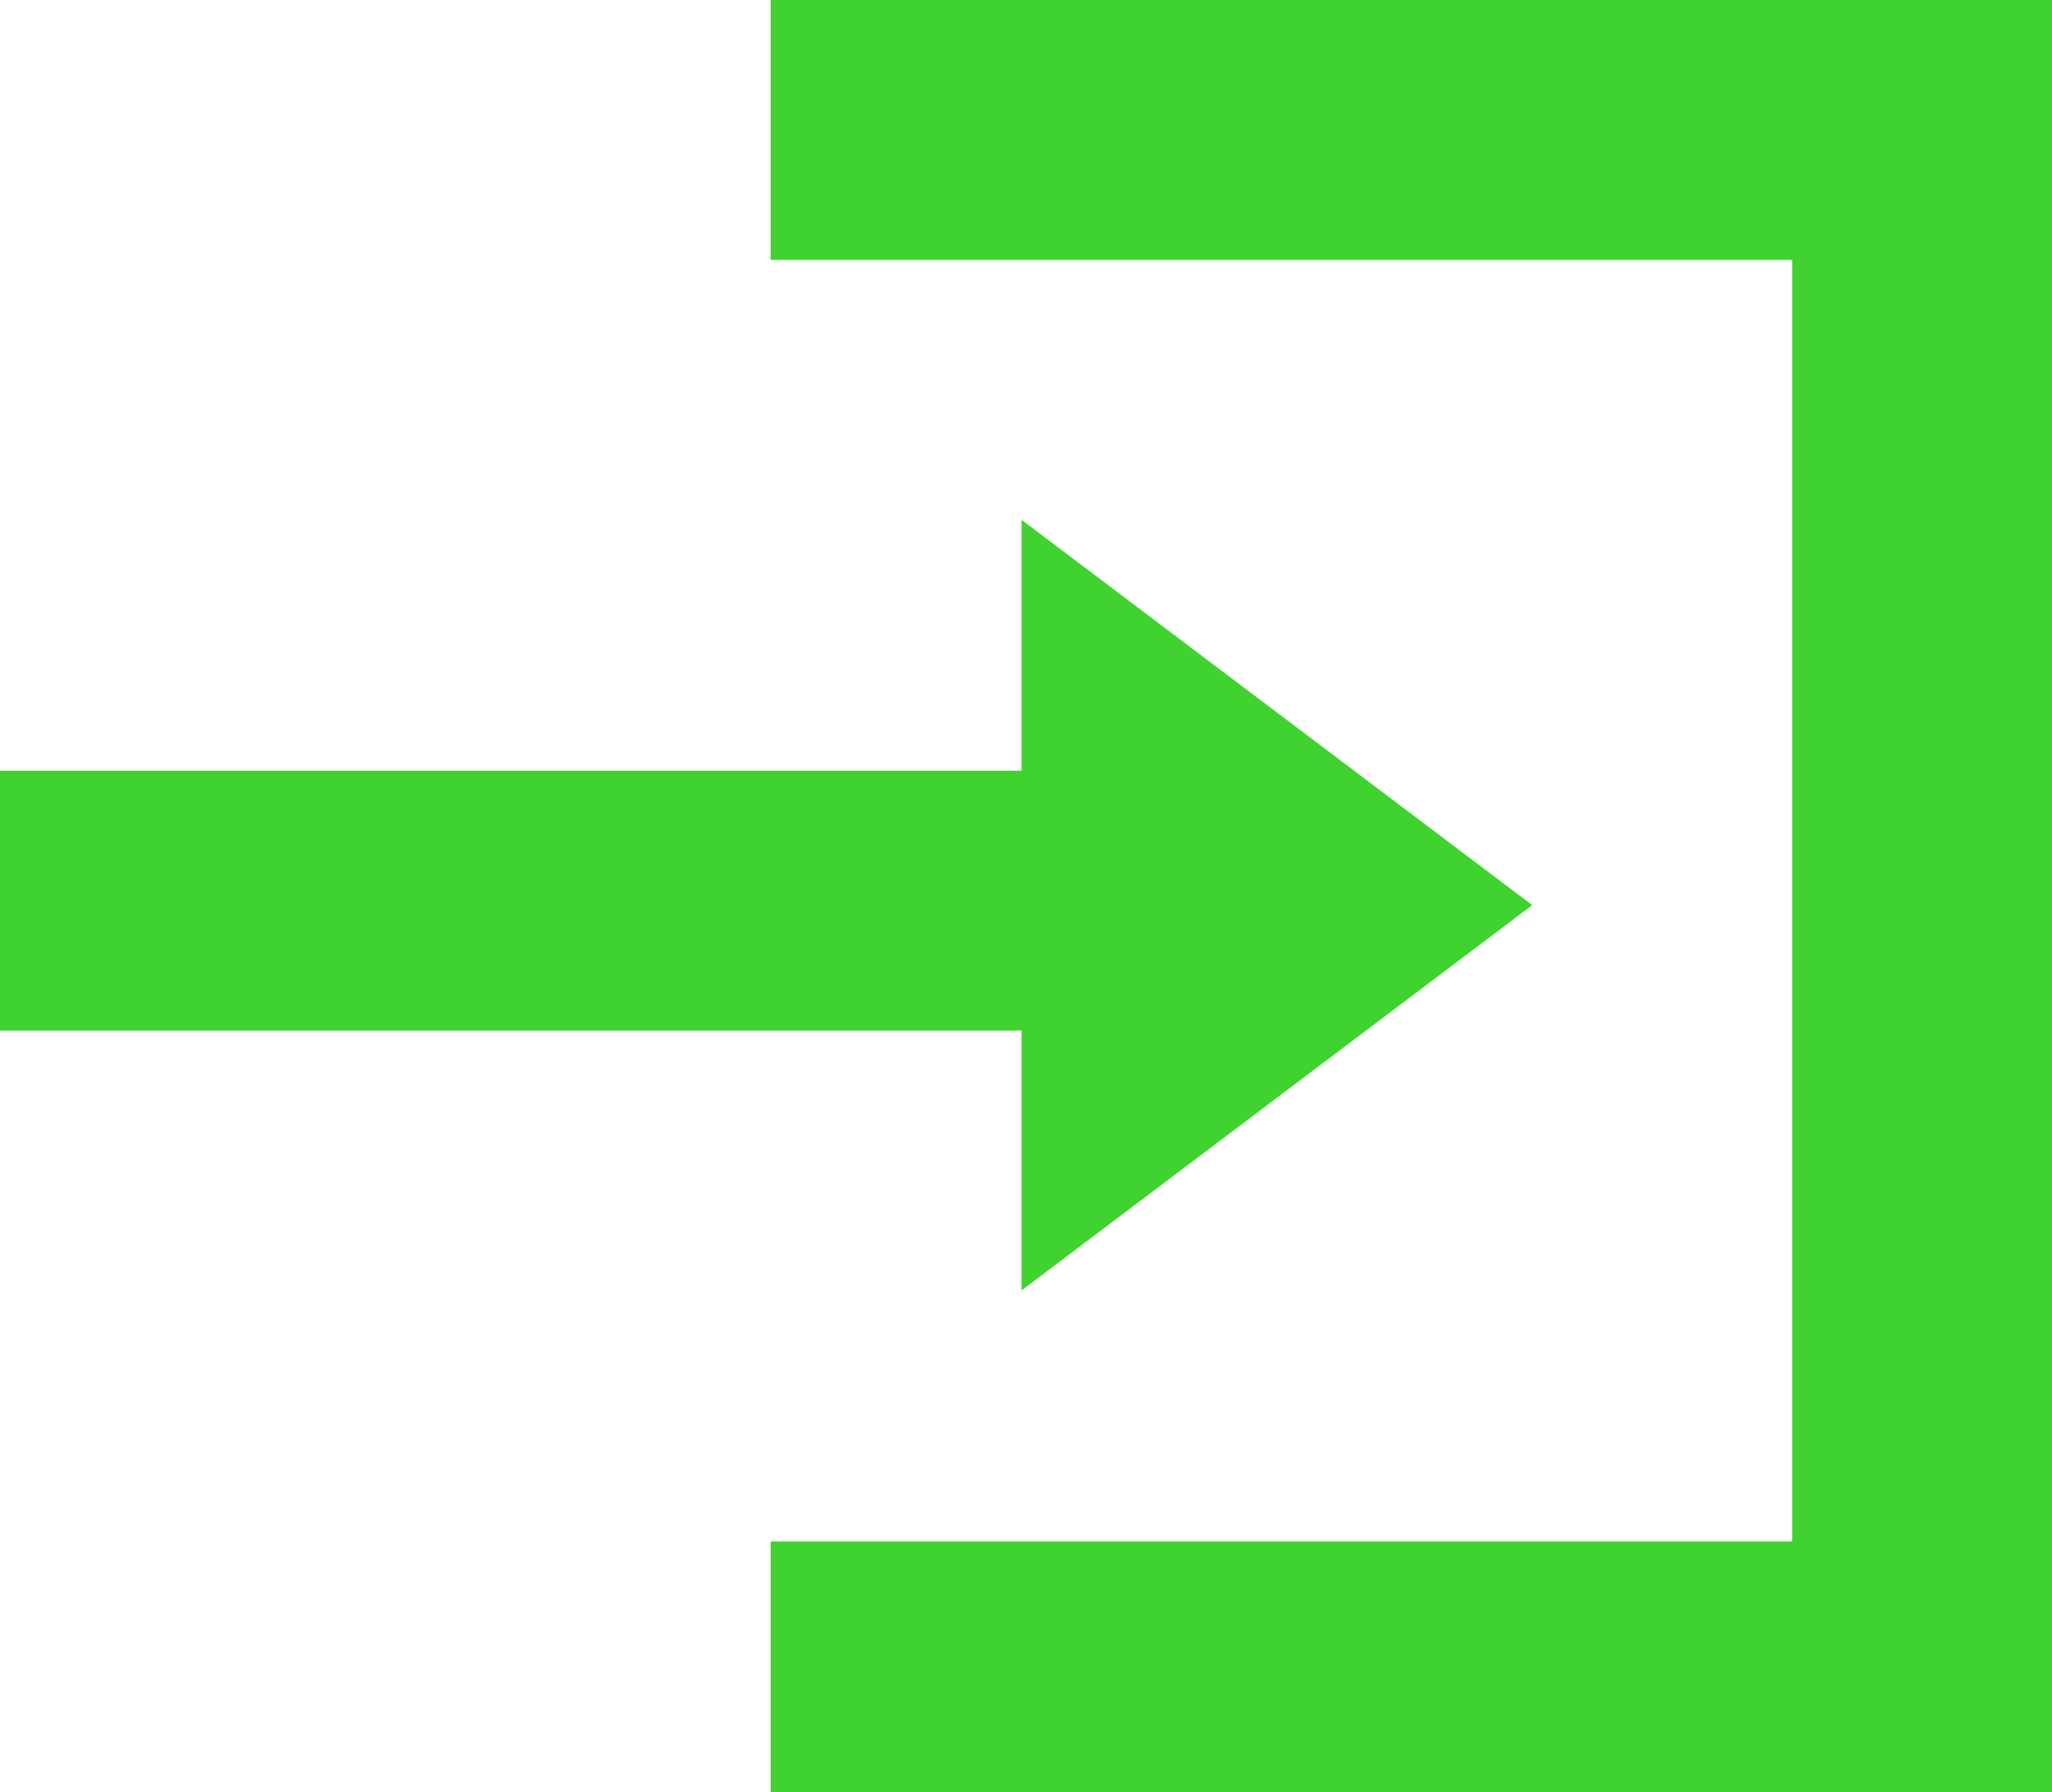
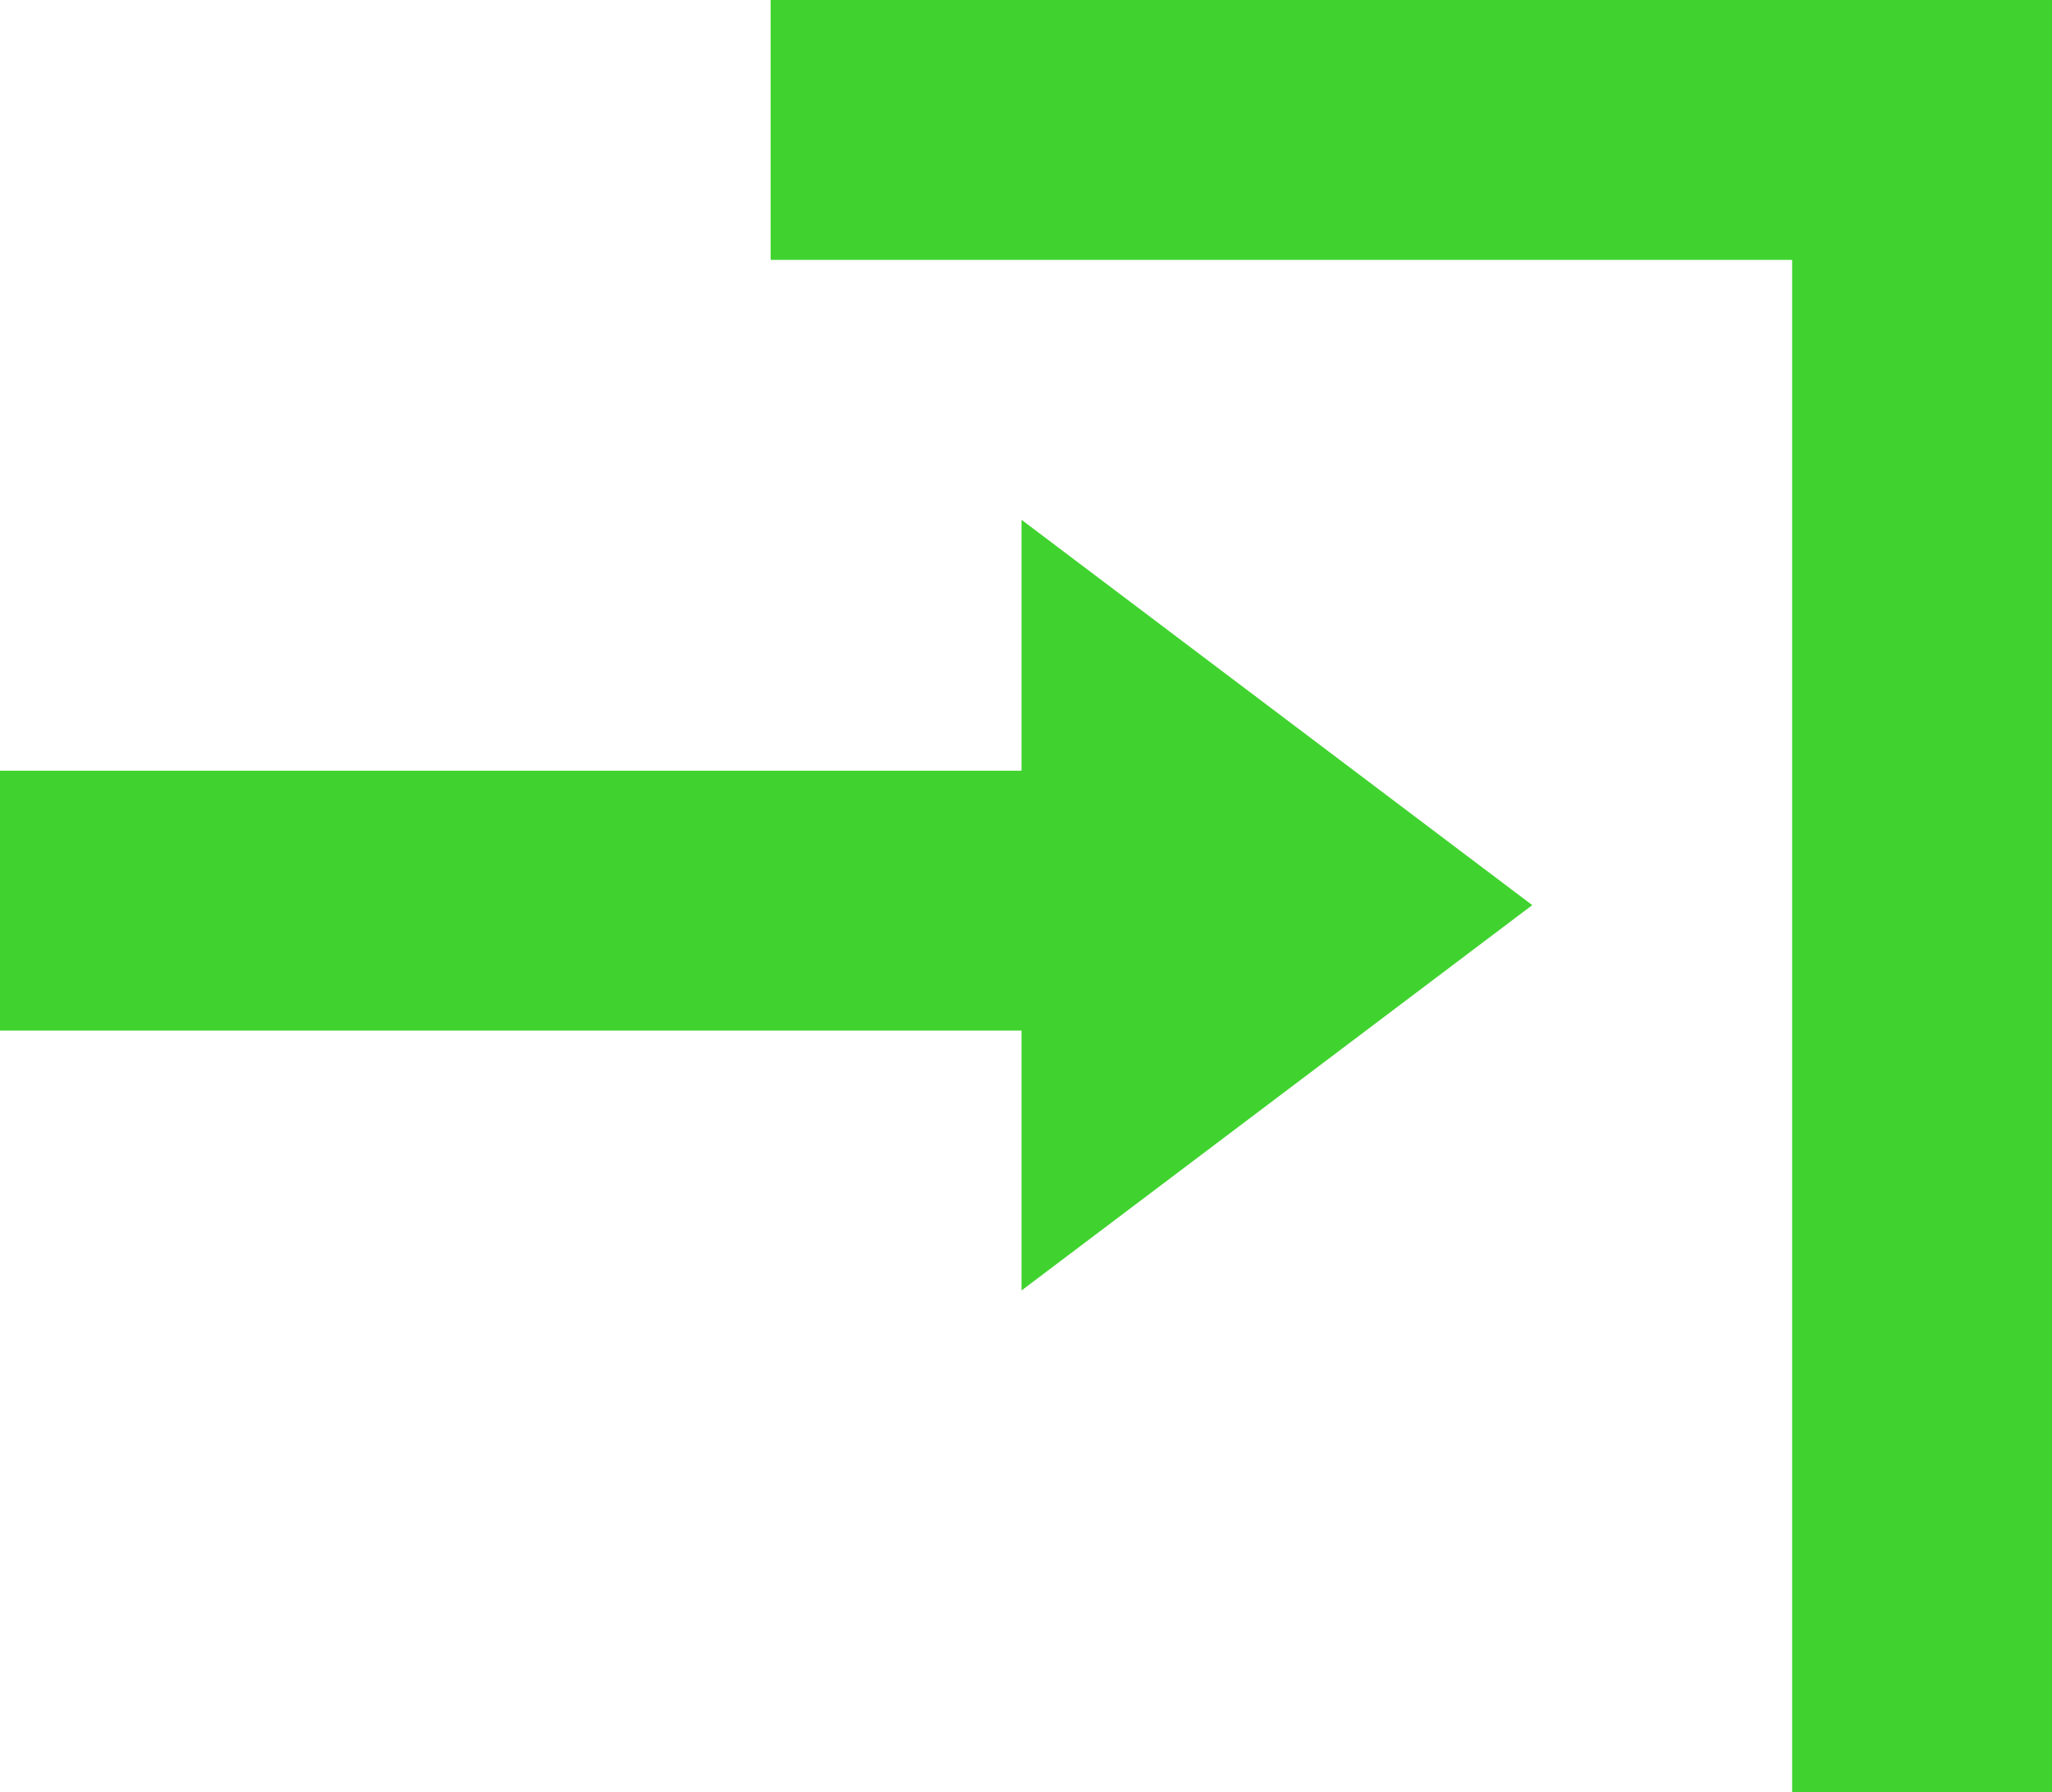
<svg xmlns="http://www.w3.org/2000/svg" id="Layer_1" data-name="Layer 1" version="1.1" viewBox="0 0 22.9 20">
  <defs>
    <style>
      .cls-1 {
        fill: #40d32f;
        stroke-width: 0px;
      }
    </style>
  </defs>
-   <path id="Icon_open-account-login" data-name="Icon open-account-login" class="cls-1" d="M8.6,0v2.9h11.4v14.3h-11.4v2.9h14.3V0h-14.3ZM11.4,5.7v2.9H0v2.9h11.4v2.9l5.7-4.3-5.7-4.3Z" />
+   <path id="Icon_open-account-login" data-name="Icon open-account-login" class="cls-1" d="M8.6,0v2.9h11.4v14.3v2.9h14.3V0h-14.3ZM11.4,5.7v2.9H0v2.9h11.4v2.9l5.7-4.3-5.7-4.3Z" />
</svg>